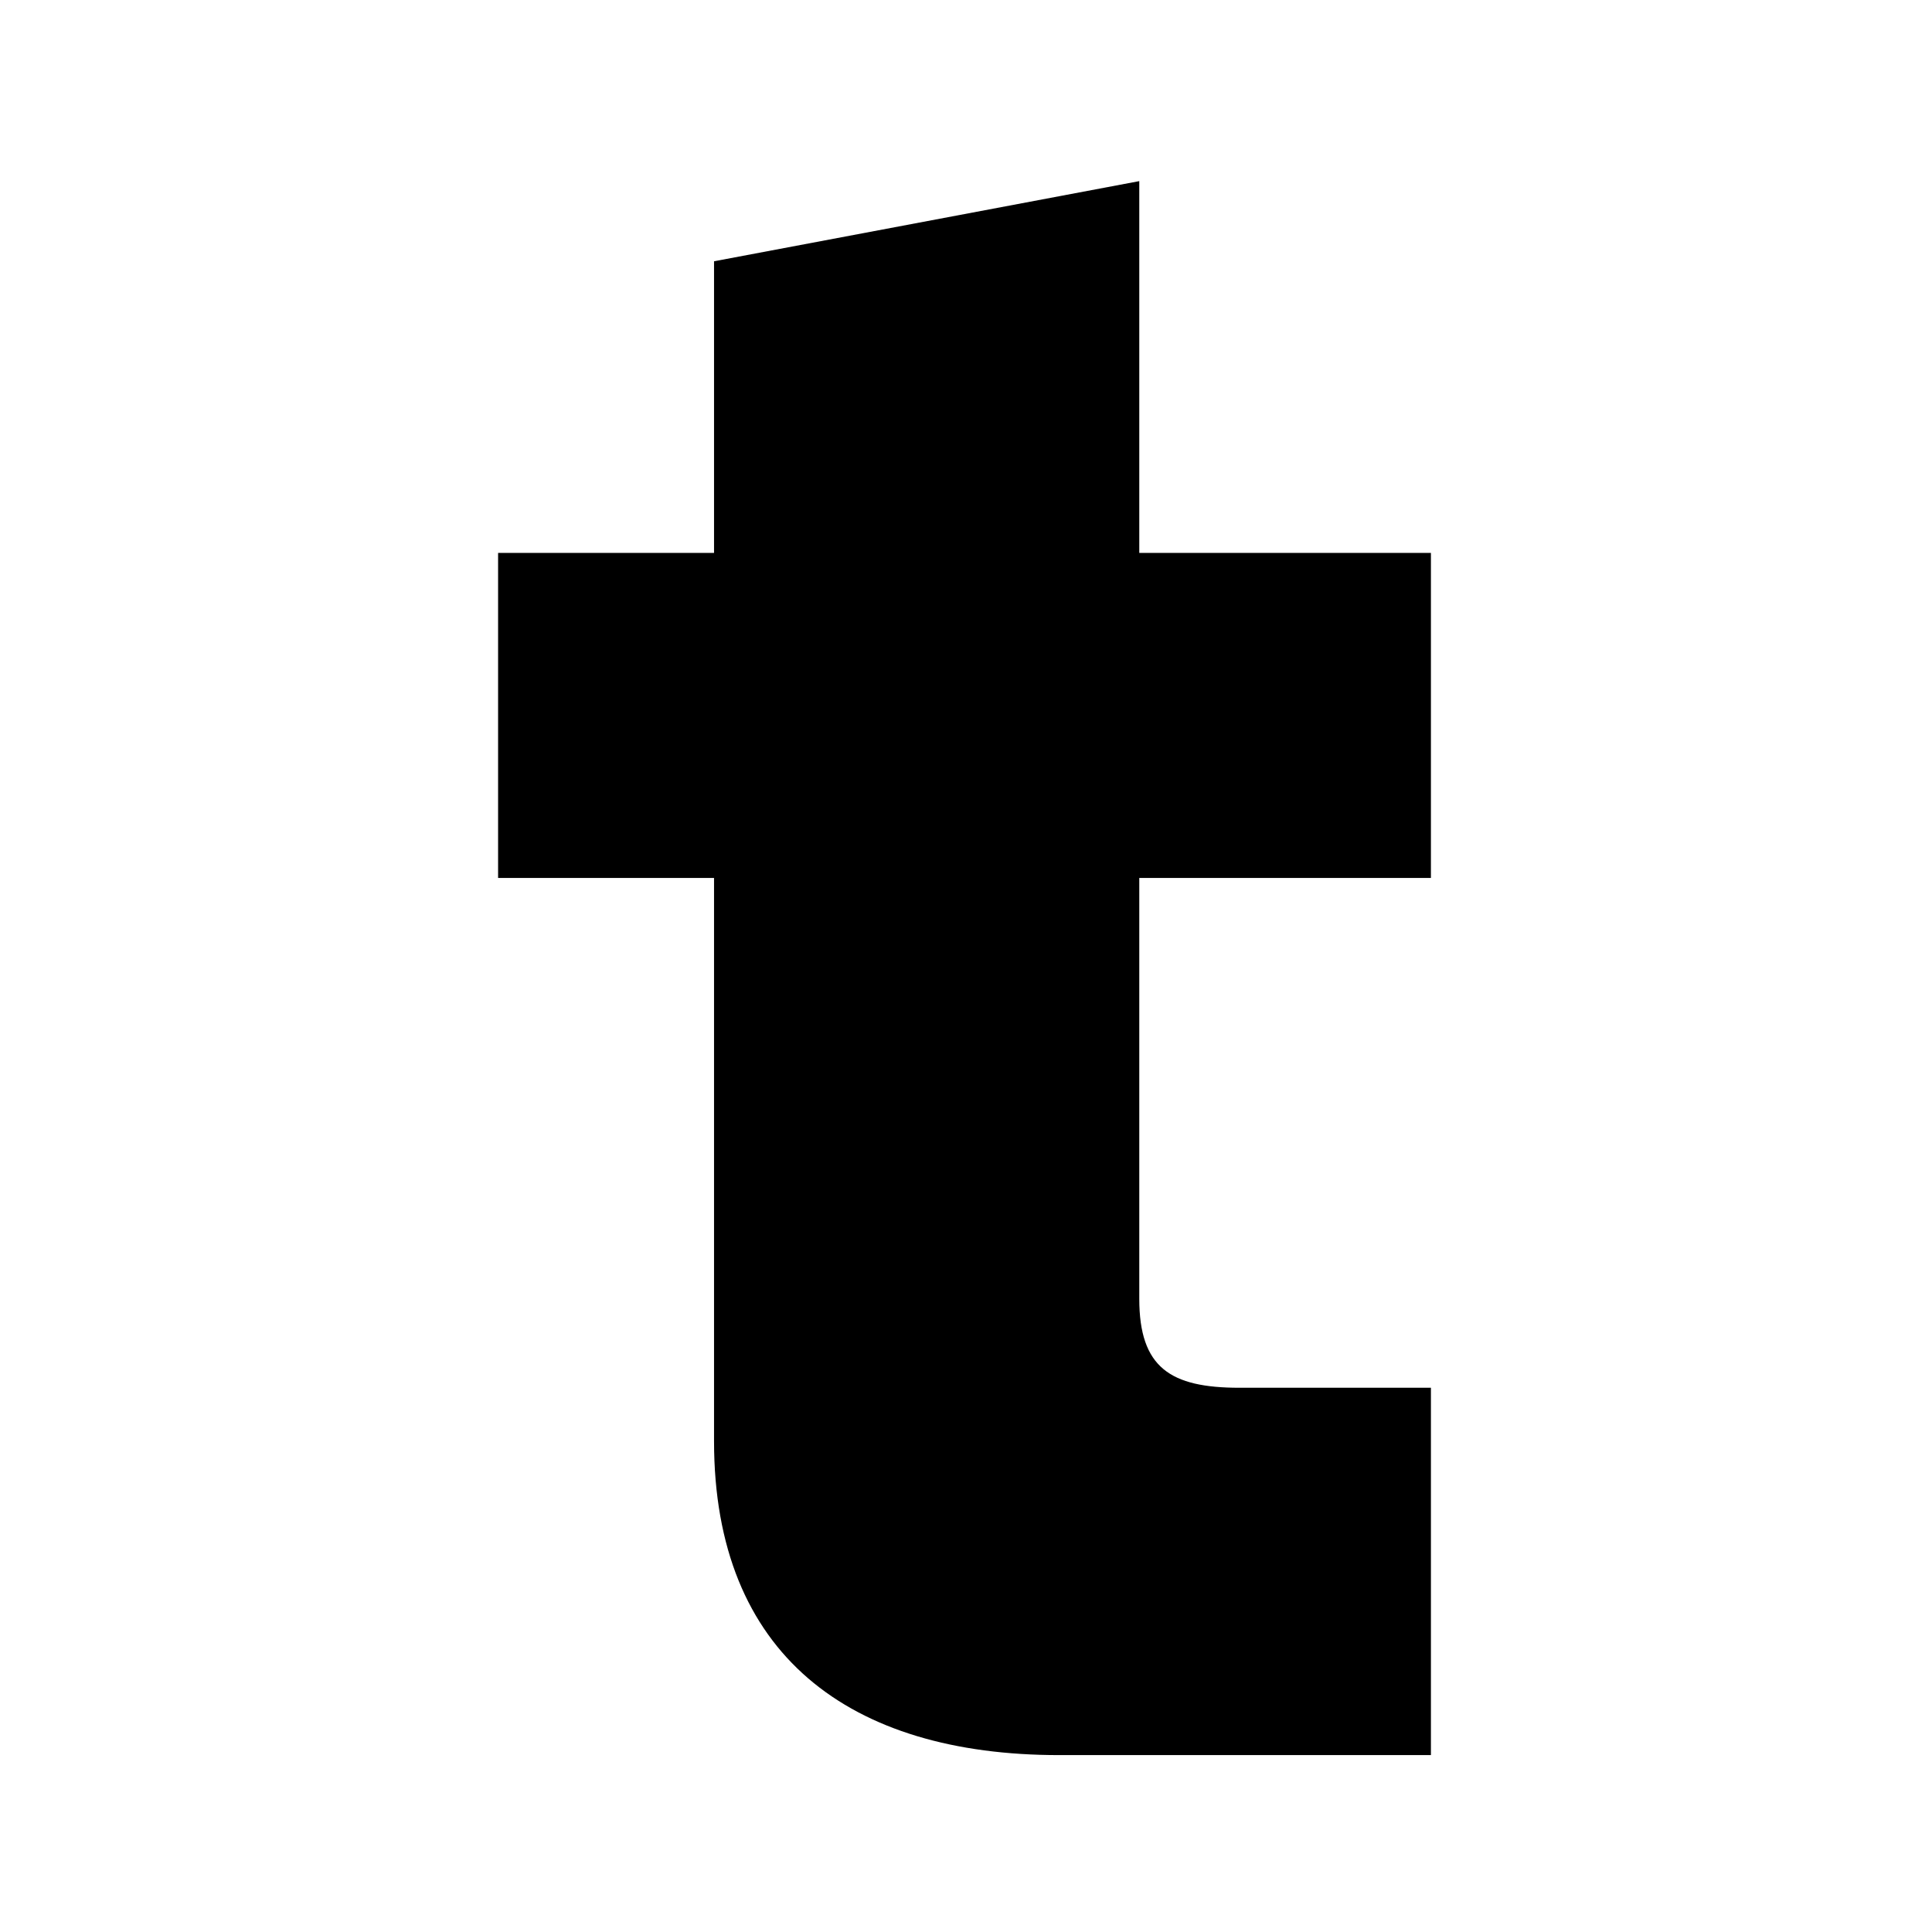
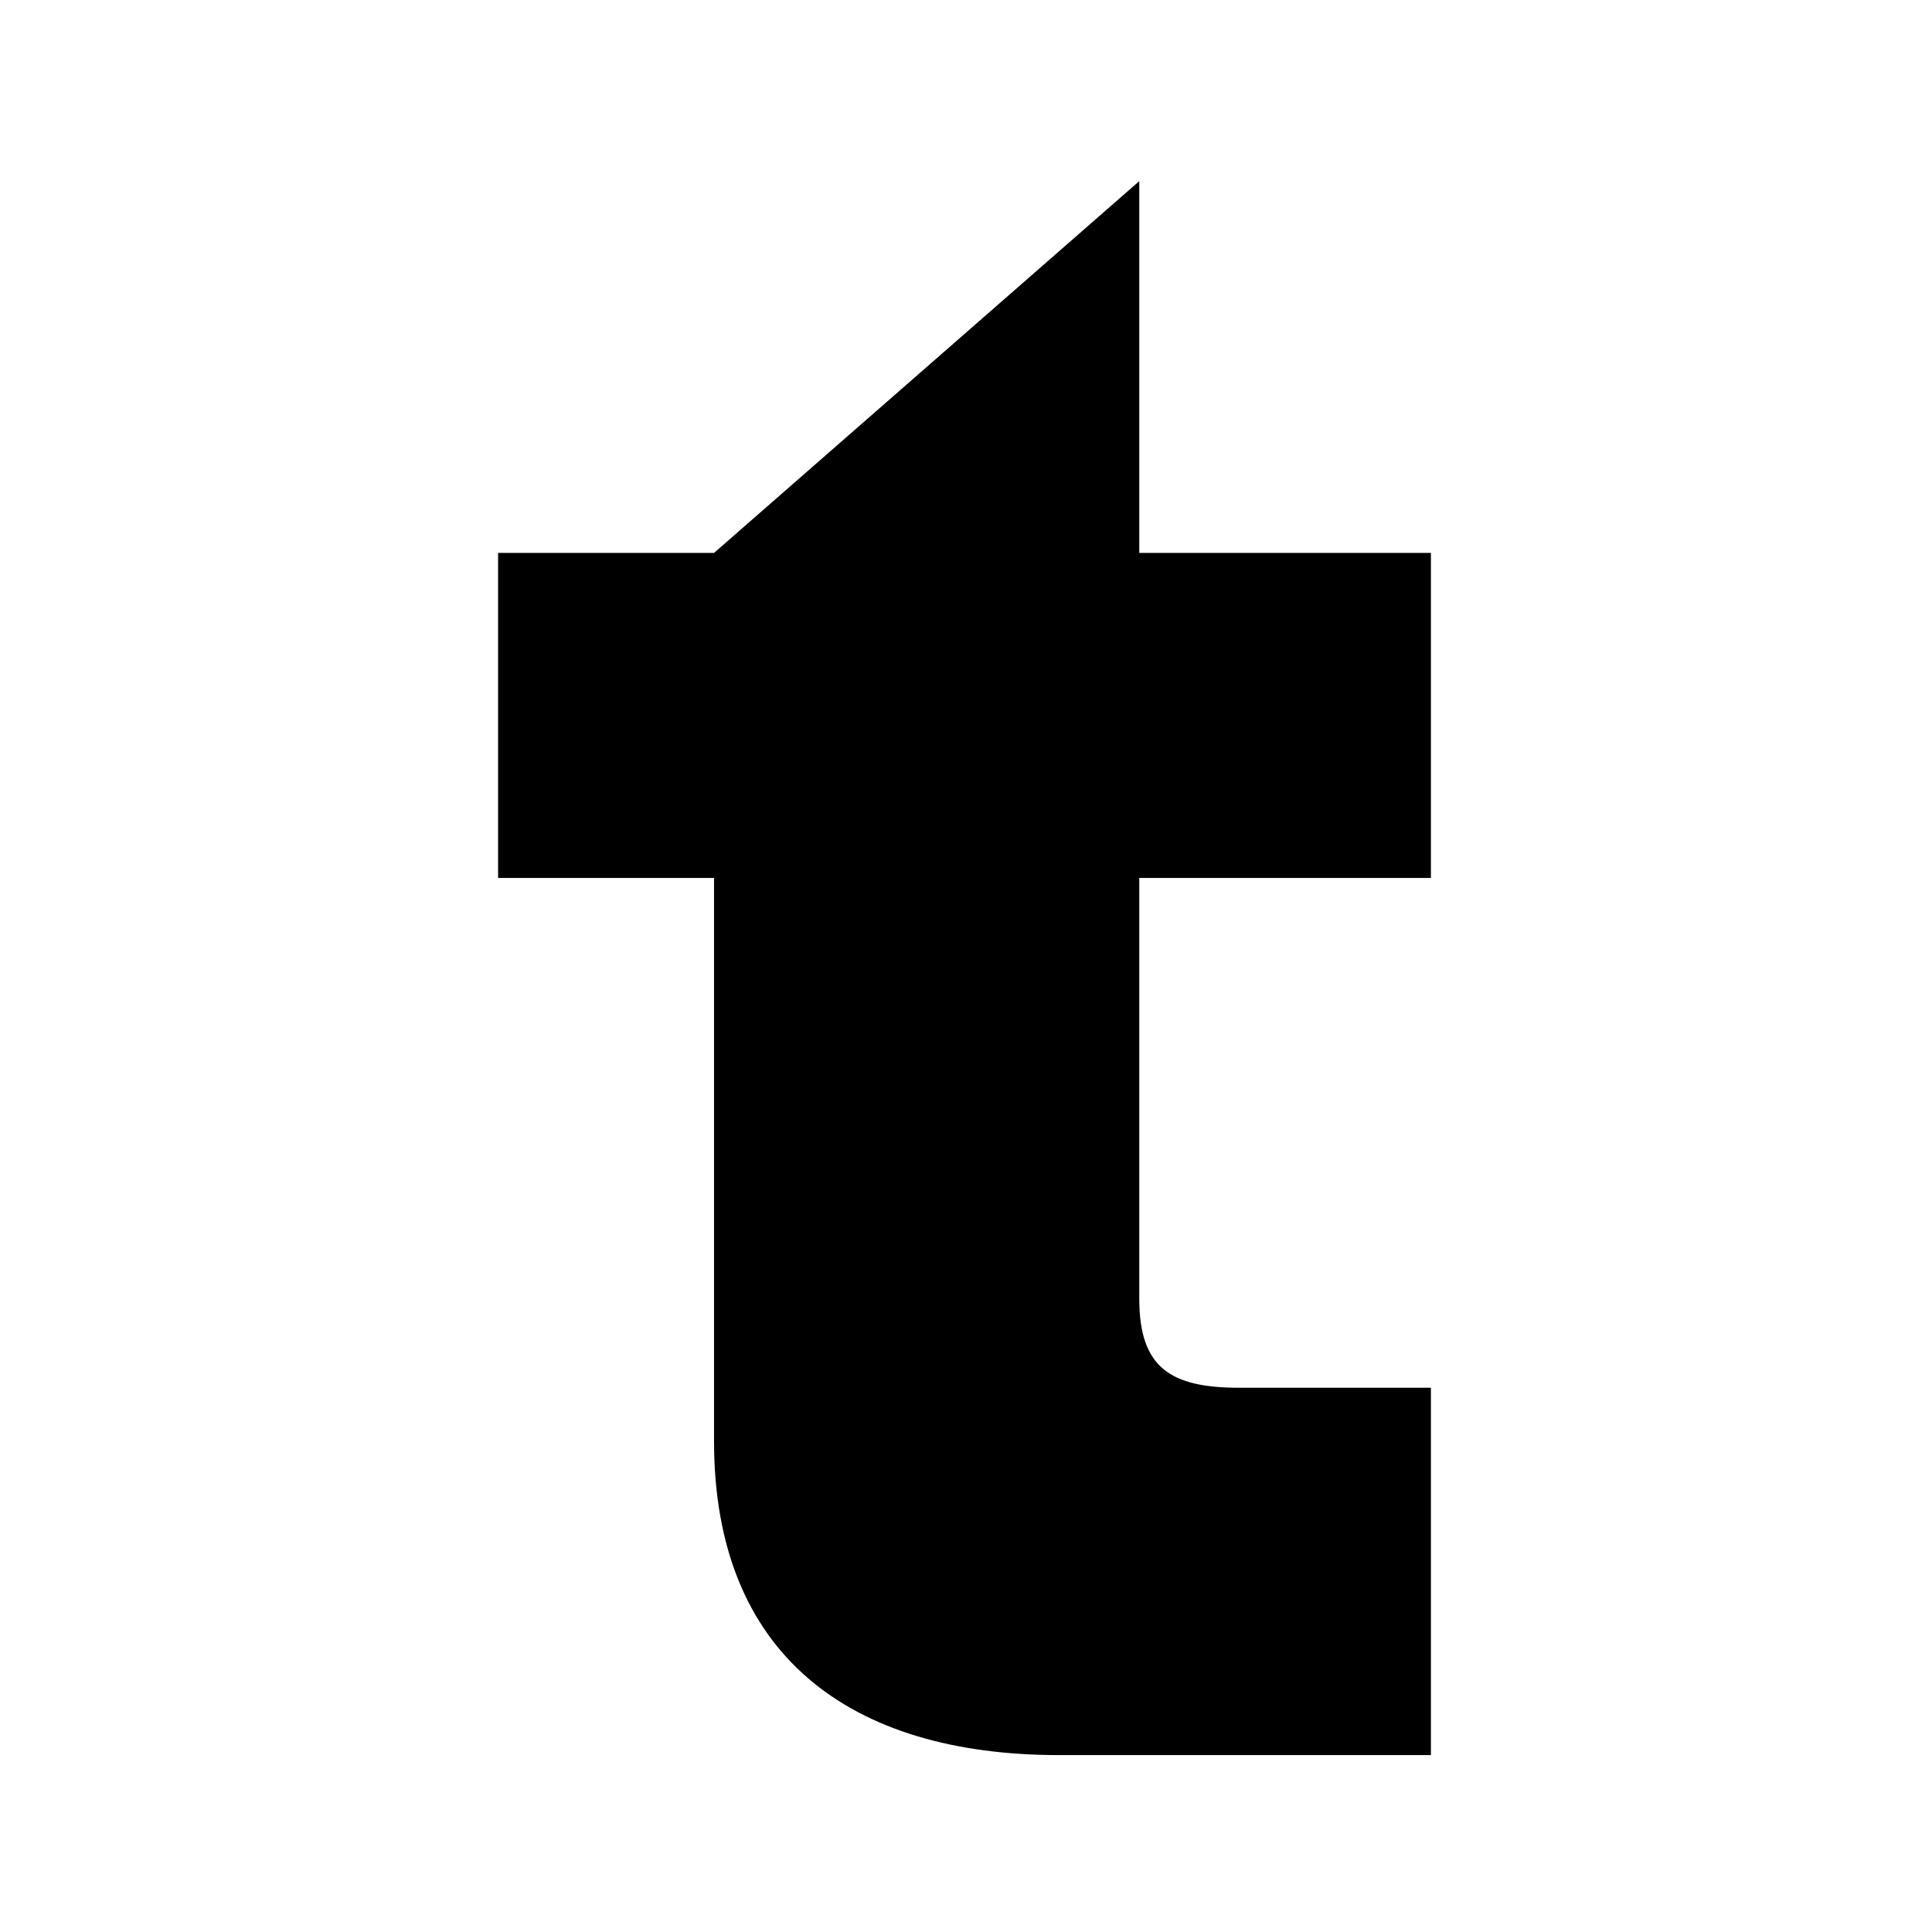
<svg xmlns="http://www.w3.org/2000/svg" fill="none" viewBox="0 0 128 128">
-   <path d="M70.17 116.28c-13.866 0-22.863-6.637-22.863-20.797V58.166H33V36.632h14.307V17.31L75.48 12v24.632h19.322v21.534H75.48v27.877c0 4.573 2.065 5.9 6.637 5.9h12.685v24.337H70.17Z" />
+   <path d="M70.17 116.28c-13.866 0-22.863-6.637-22.863-20.797V58.166H33V36.632h14.307L75.48 12v24.632h19.322v21.534H75.48v27.877c0 4.573 2.065 5.9 6.637 5.9h12.685v24.337H70.17Z" />
  <style>
        path { fill: #000; }
        @media (prefers-color-scheme: dark) {
            path { fill: #FFF; }
        }
    </style>
</svg>